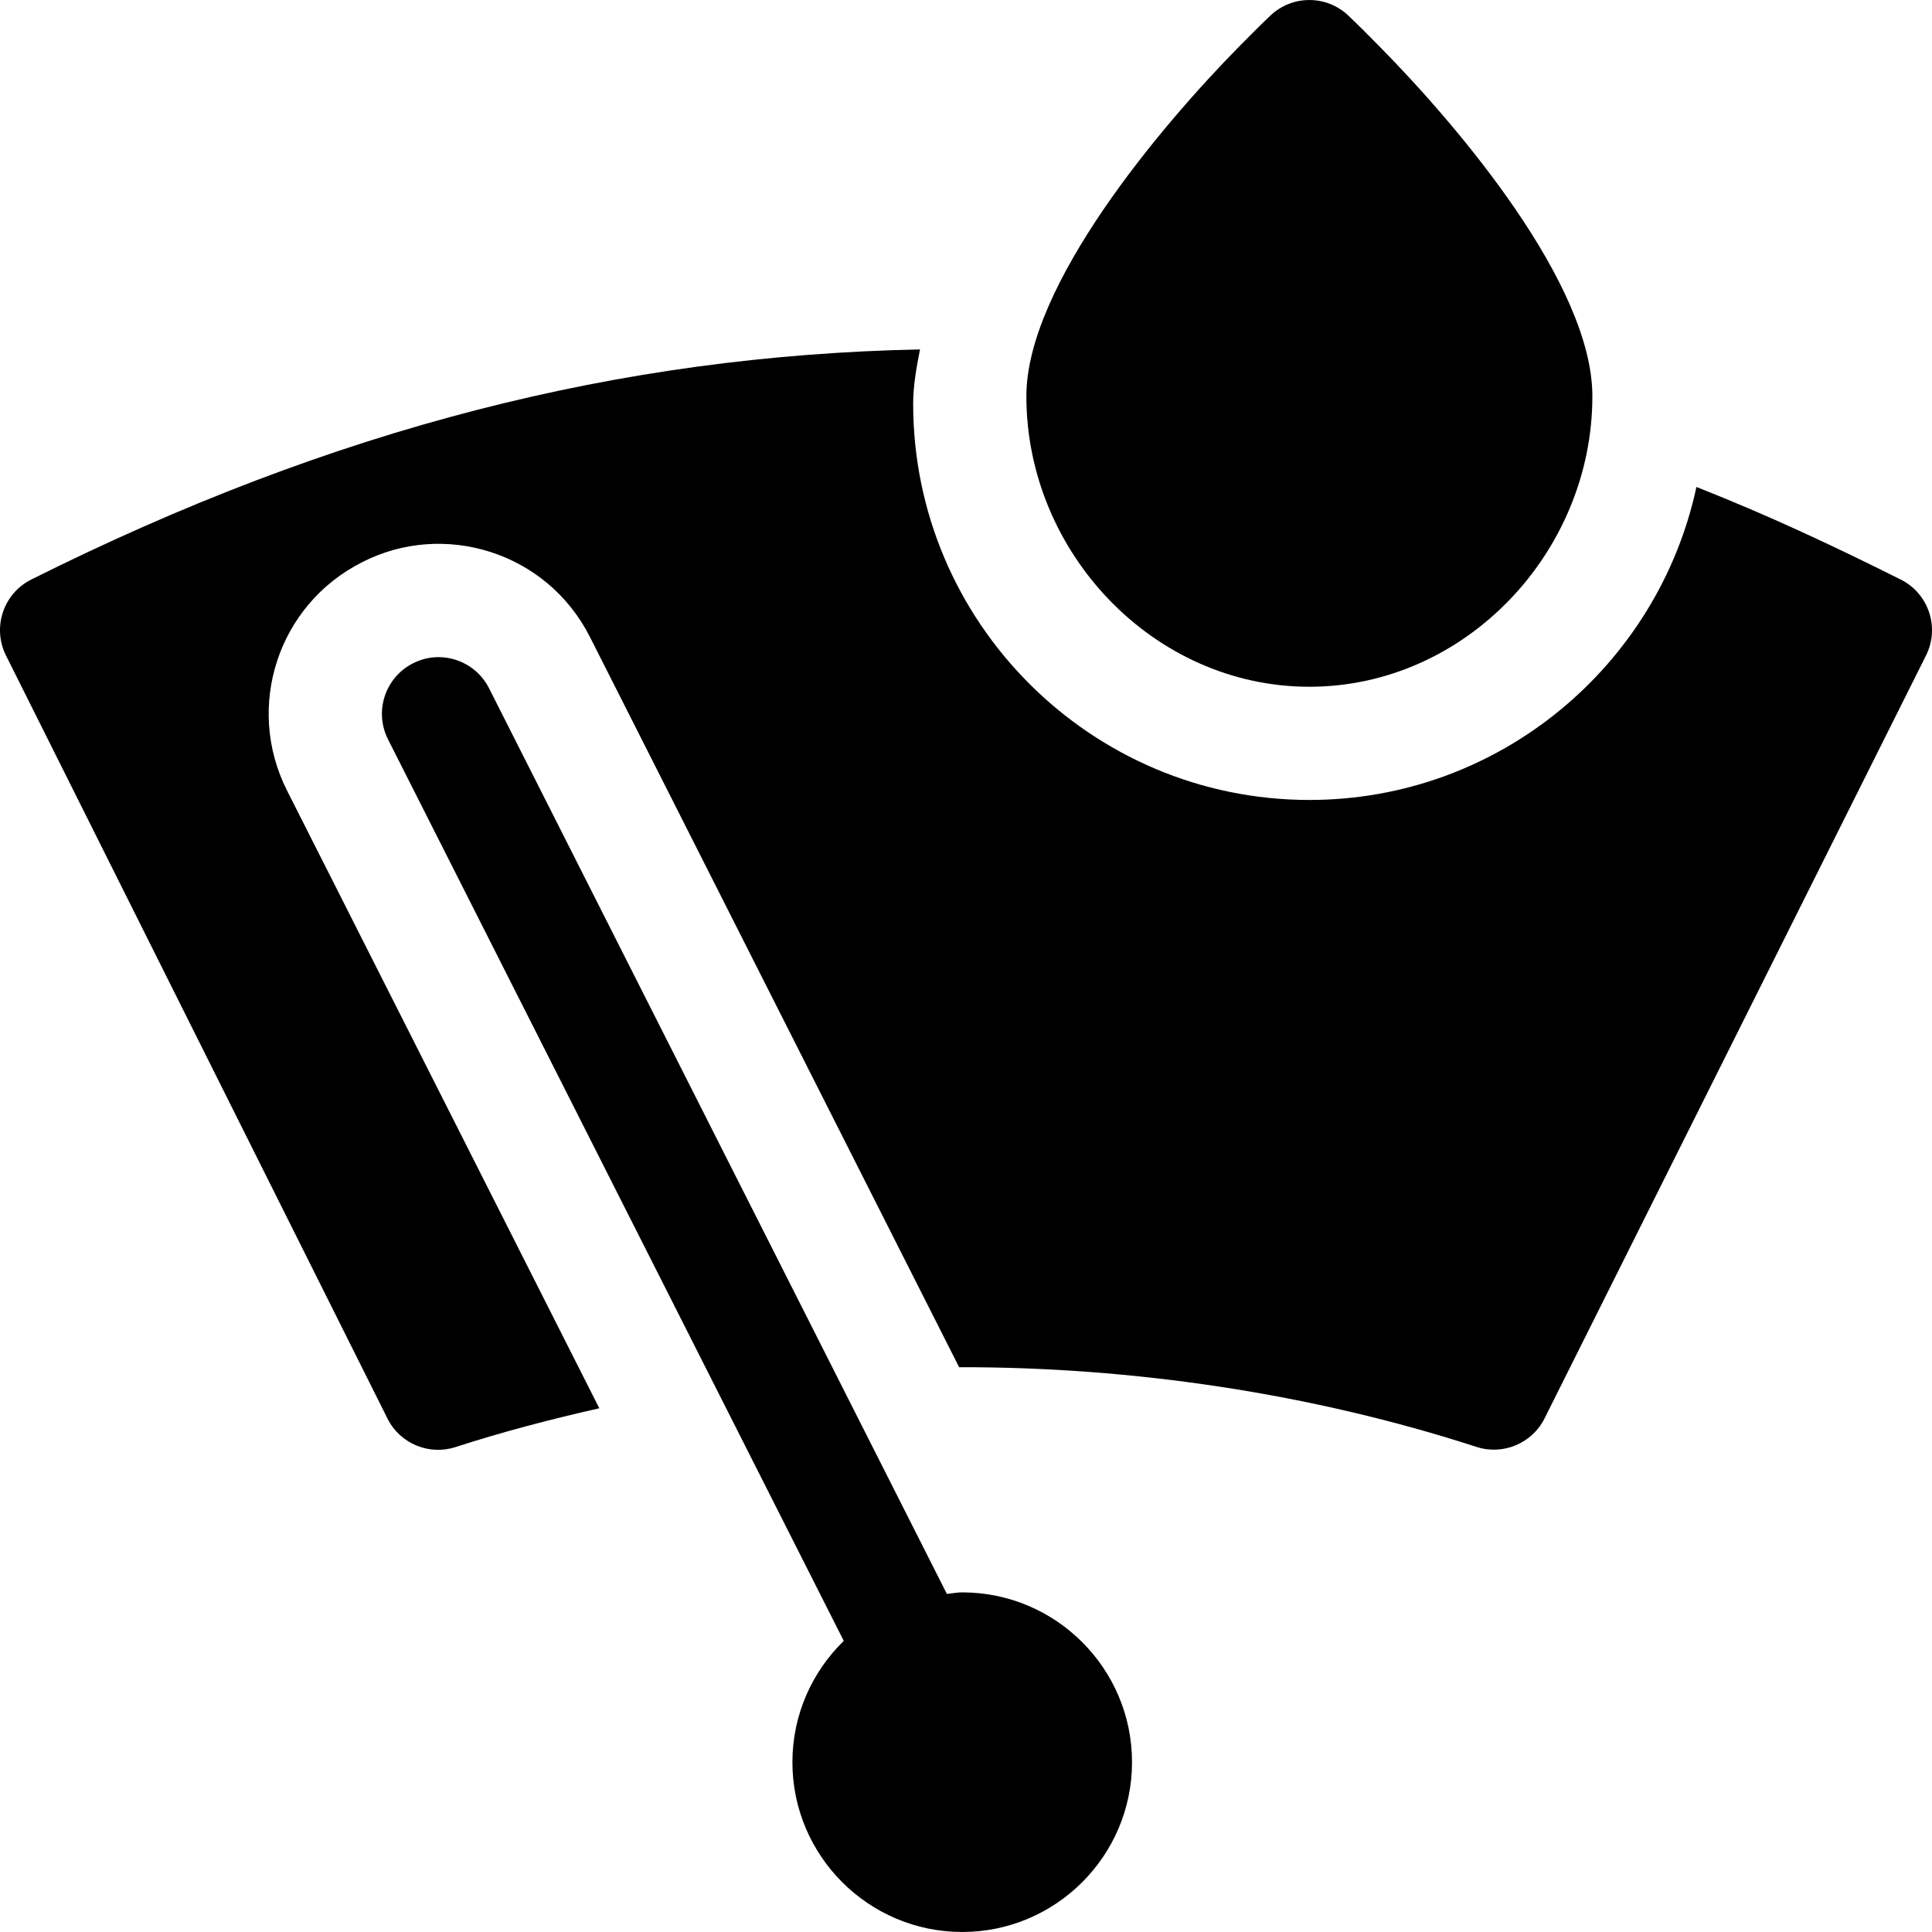
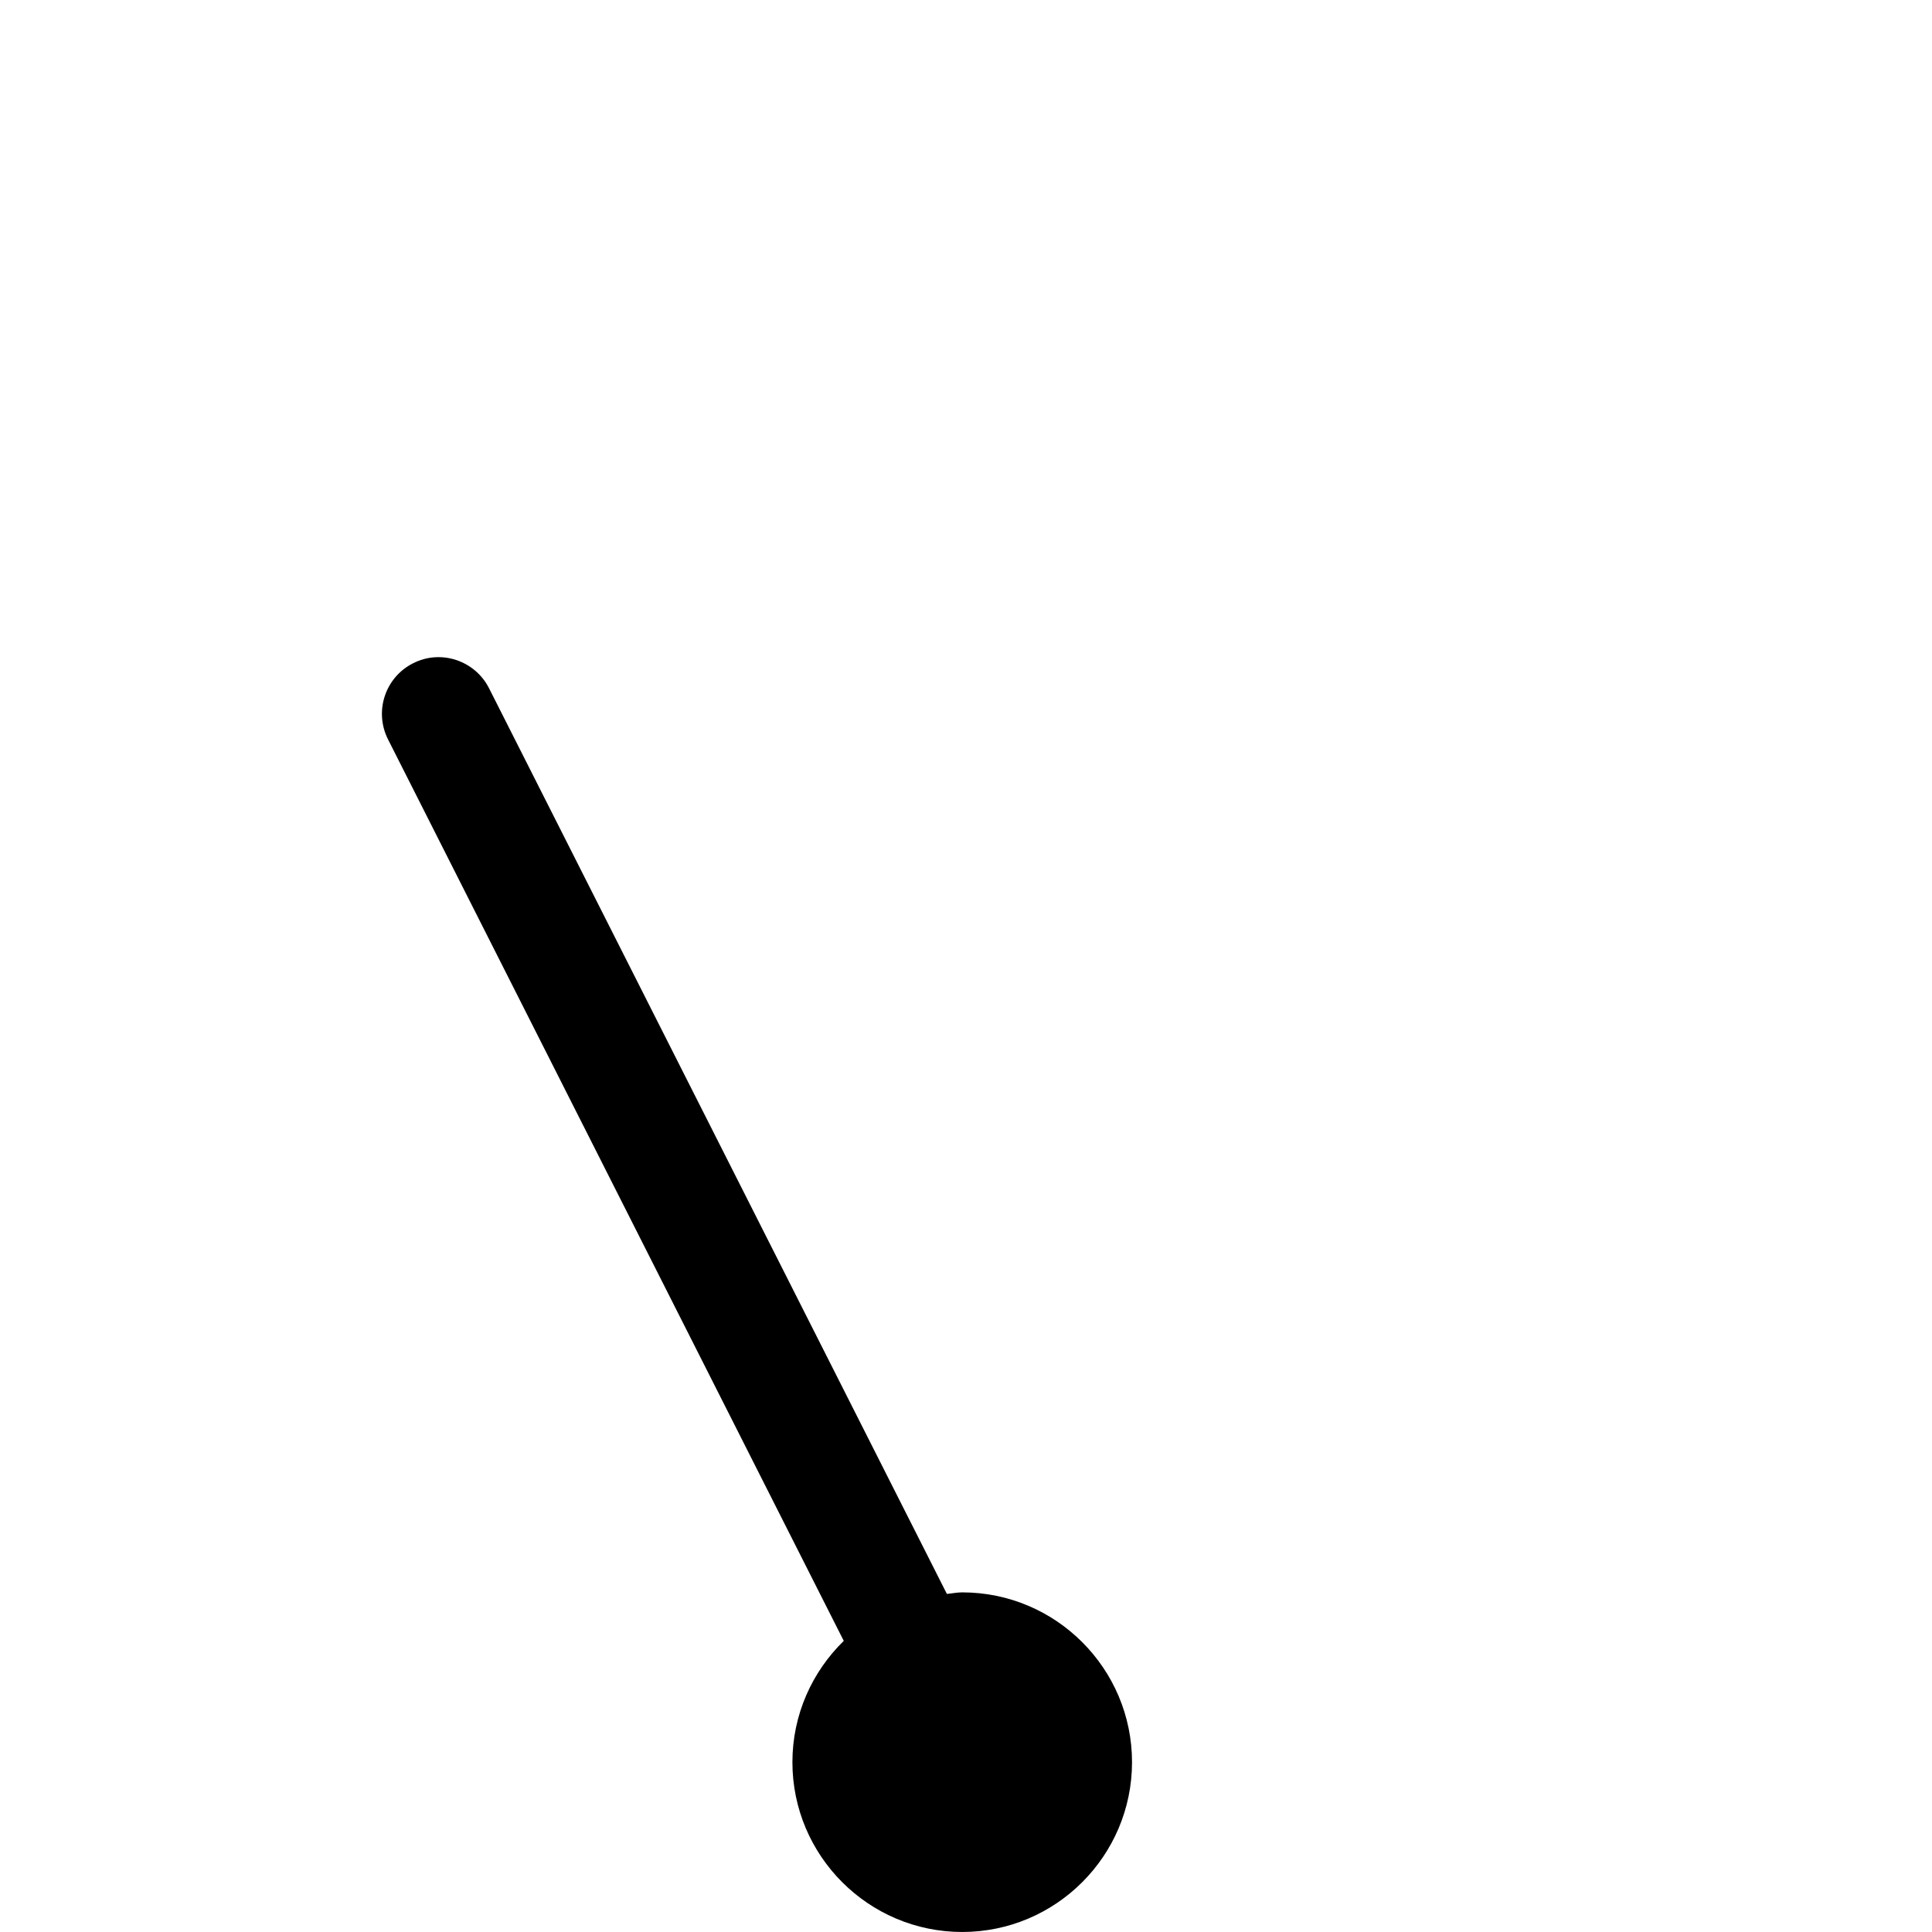
<svg xmlns="http://www.w3.org/2000/svg" version="1.1" id="Capa_1" x="0px" y="0px" viewBox="0 0 512 512" style="enable-background:new 0 0 512 512;" xml:space="preserve">
  <g>
    <g>
-       <path d="M365.731,12.463c-2.818-2.853-5.643-5.717-8.408-8.333l-0.016-0.016c-5.775-5.479-14.852-5.477-20.623,0.002    c-2.811,2.661-5.684,5.566-8.549,8.47c-20.572,20.914-56.137,63.076-56.137,92.412c-0.001,41.353,33.646,76.999,74.998,76.999    s74.999-35.647,74.999-76.999C421.995,75.368,386.612,33.656,365.731,12.463z" />
-     </g>
+       </g>
  </g>
  <g>
    <g>
-       <path d="M503.703,153.58c-17.9-8.947-34.876-16.934-54.13-24.529c-10.175,47.322-52.261,82.946-102.577,82.946    c-57.89,0-104.999-47.109-104.999-104.999c0-4.735,0.861-9.565,1.811-14.394C164.418,94.215,88.652,113.397,8.29,153.58    c-7.476,3.753-10.374,12.767-6.709,20.127l101.103,202.22c3.361,6.741,11.137,9.813,18.032,7.559    c12.568-4.069,25.302-7.383,38.108-10.278l-82.77-163.729c-11.193-22.174-2.387-49.23,19.878-60.468    c21.432-11.05,48.927-2.957,60.453,19.878l97.794,193.438c45.732-0.104,93.378,6.923,137.1,21.116    c6.987,2.285,14.736-0.908,18.047-7.559l101.088-202.176C514.118,166.295,511.115,157.286,503.703,153.58z" />
-     </g>
+       </g>
  </g>
  <g>
    <g>
      <path d="M254.997,421.995c-1.392,0-2.703,0.286-4.063,0.41L129.607,182.407c-3.735-7.397-12.803-10.4-20.156-6.621    c-7.397,3.735-10.356,12.759-6.621,20.156l120.774,238.907c-8.372,8.177-13.607,19.547-13.607,32.146c0,24.814,20.186,45,45,45    c24.814,0,45-20.186,45-45C299.996,442.181,279.81,421.995,254.997,421.995z" />
    </g>
  </g>
  <g>
</g>
  <g>
</g>
  <g>
</g>
  <g>
</g>
  <g>
</g>
  <g>
</g>
  <g>
</g>
  <g>
</g>
  <g>
</g>
  <g>
</g>
  <g>
</g>
  <g>
</g>
  <g>
</g>
  <g>
</g>
  <g>
</g>
</svg>